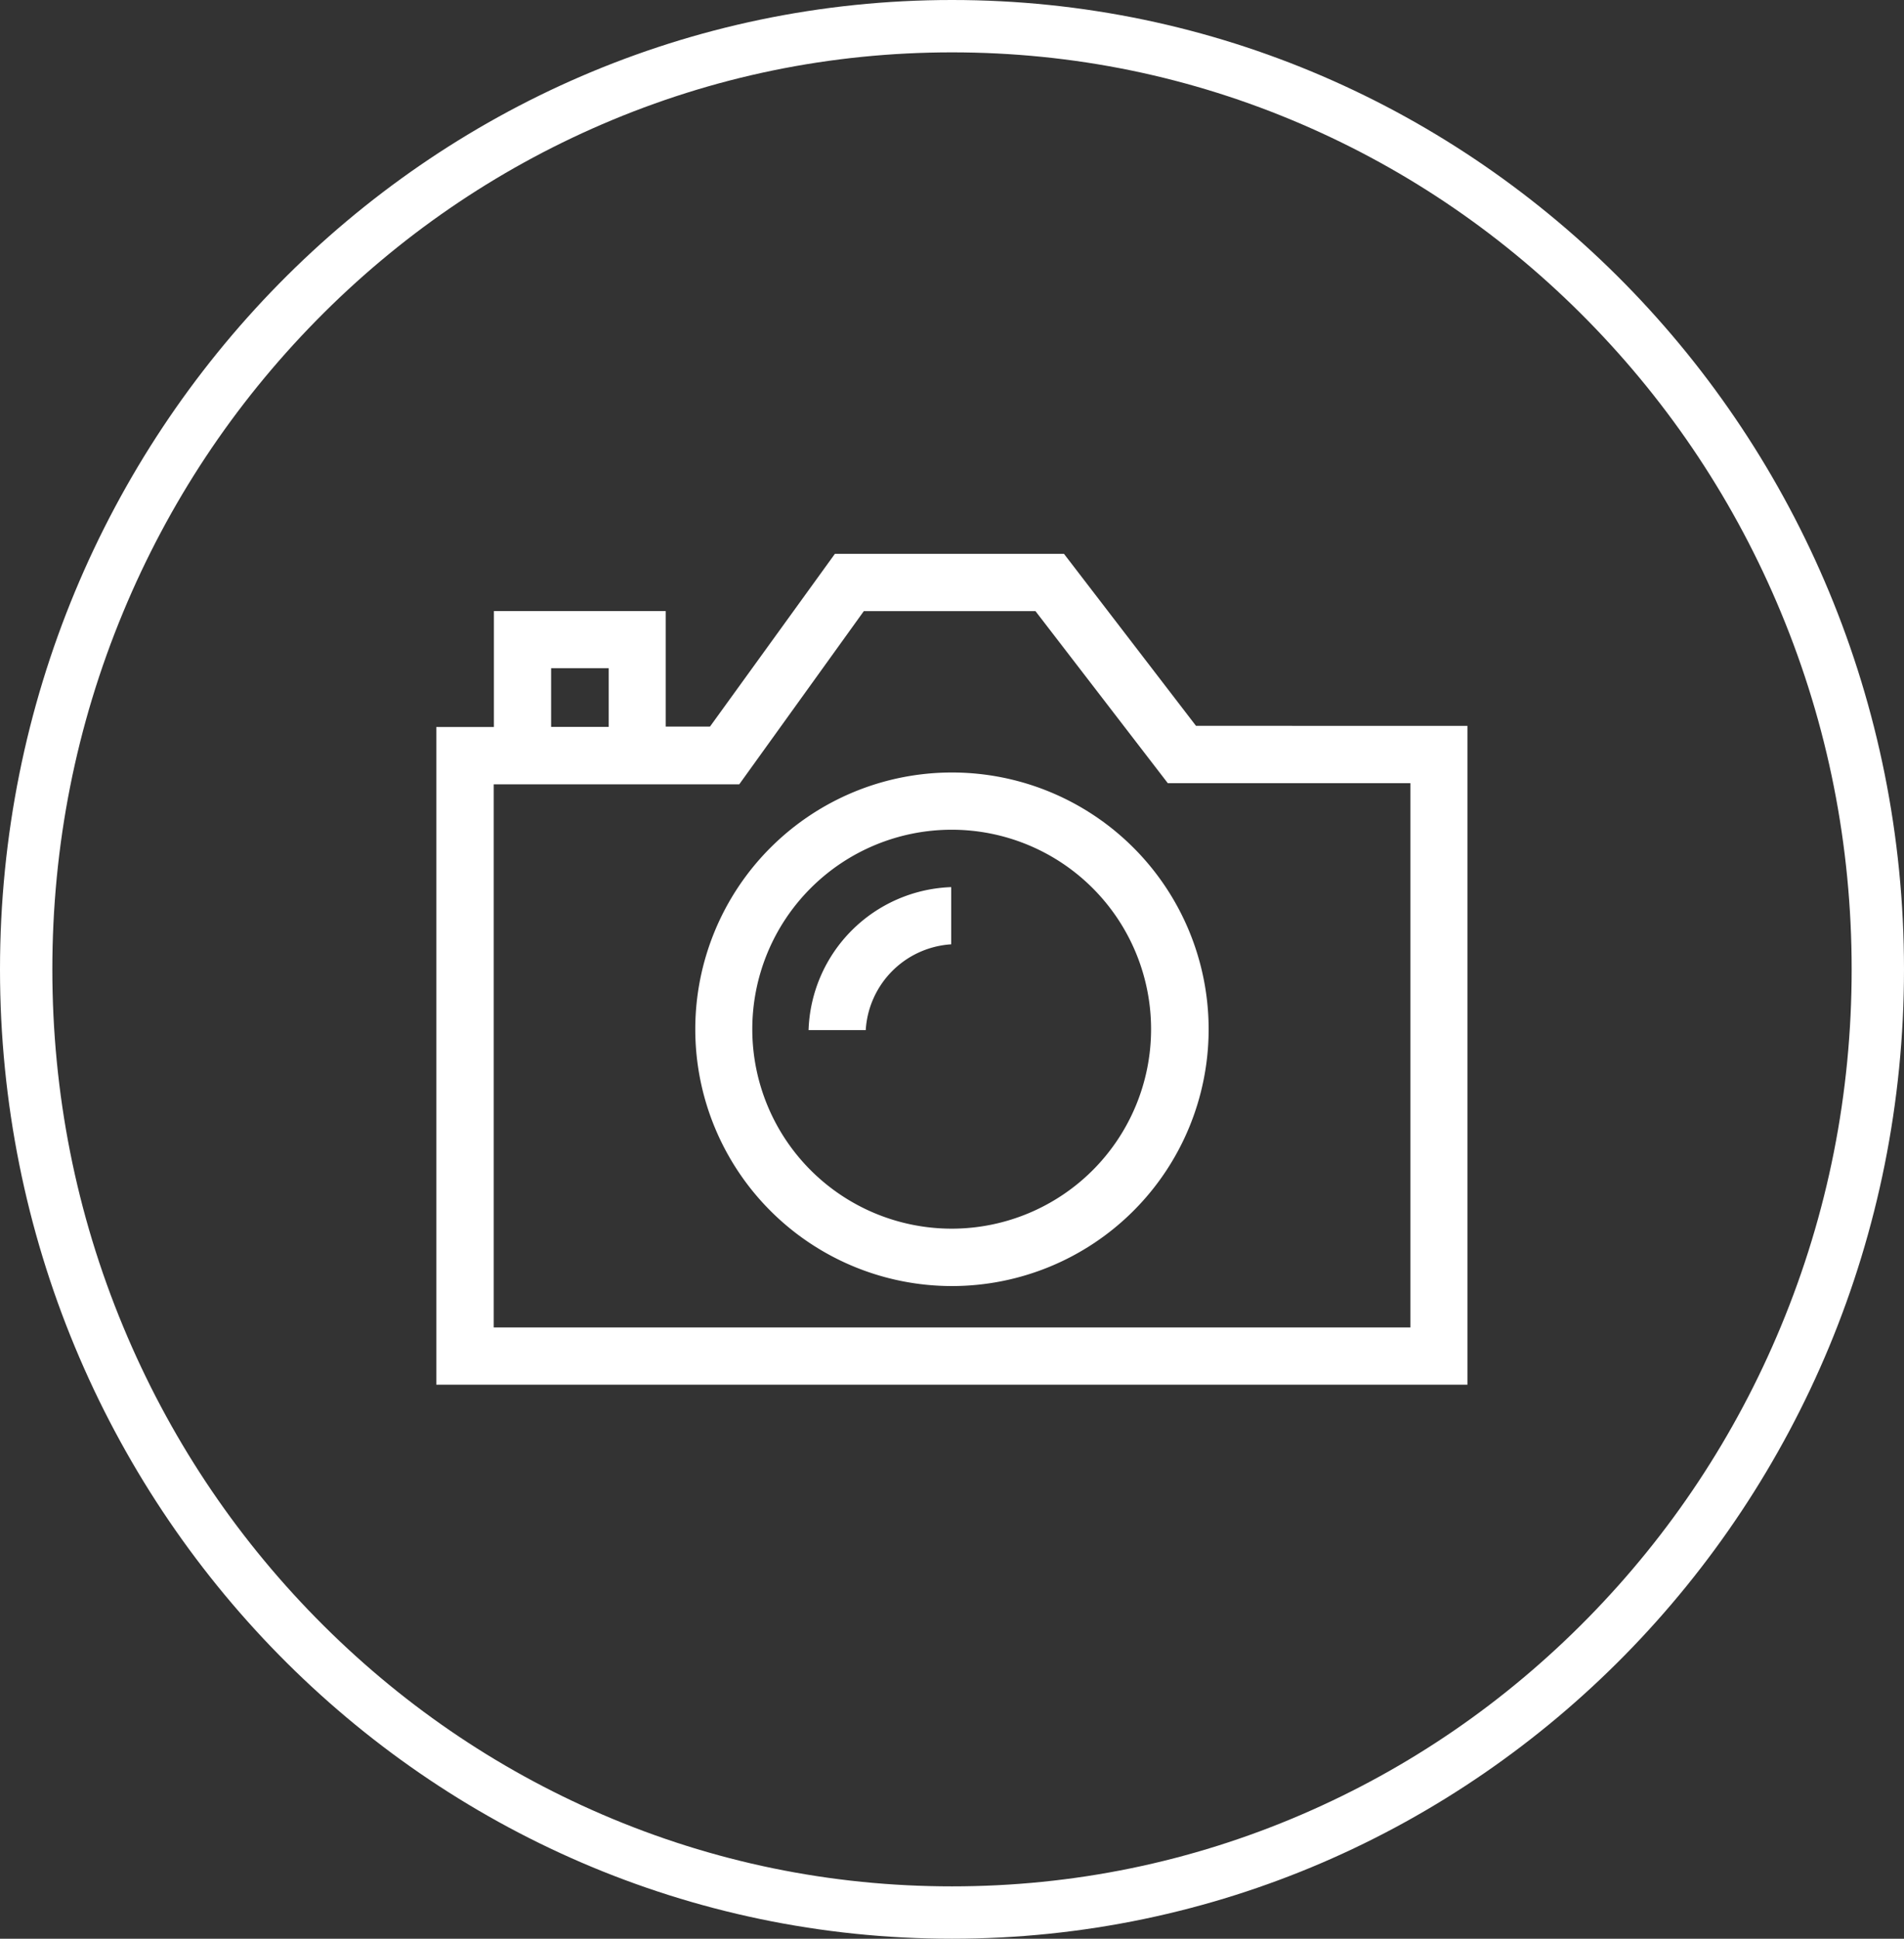
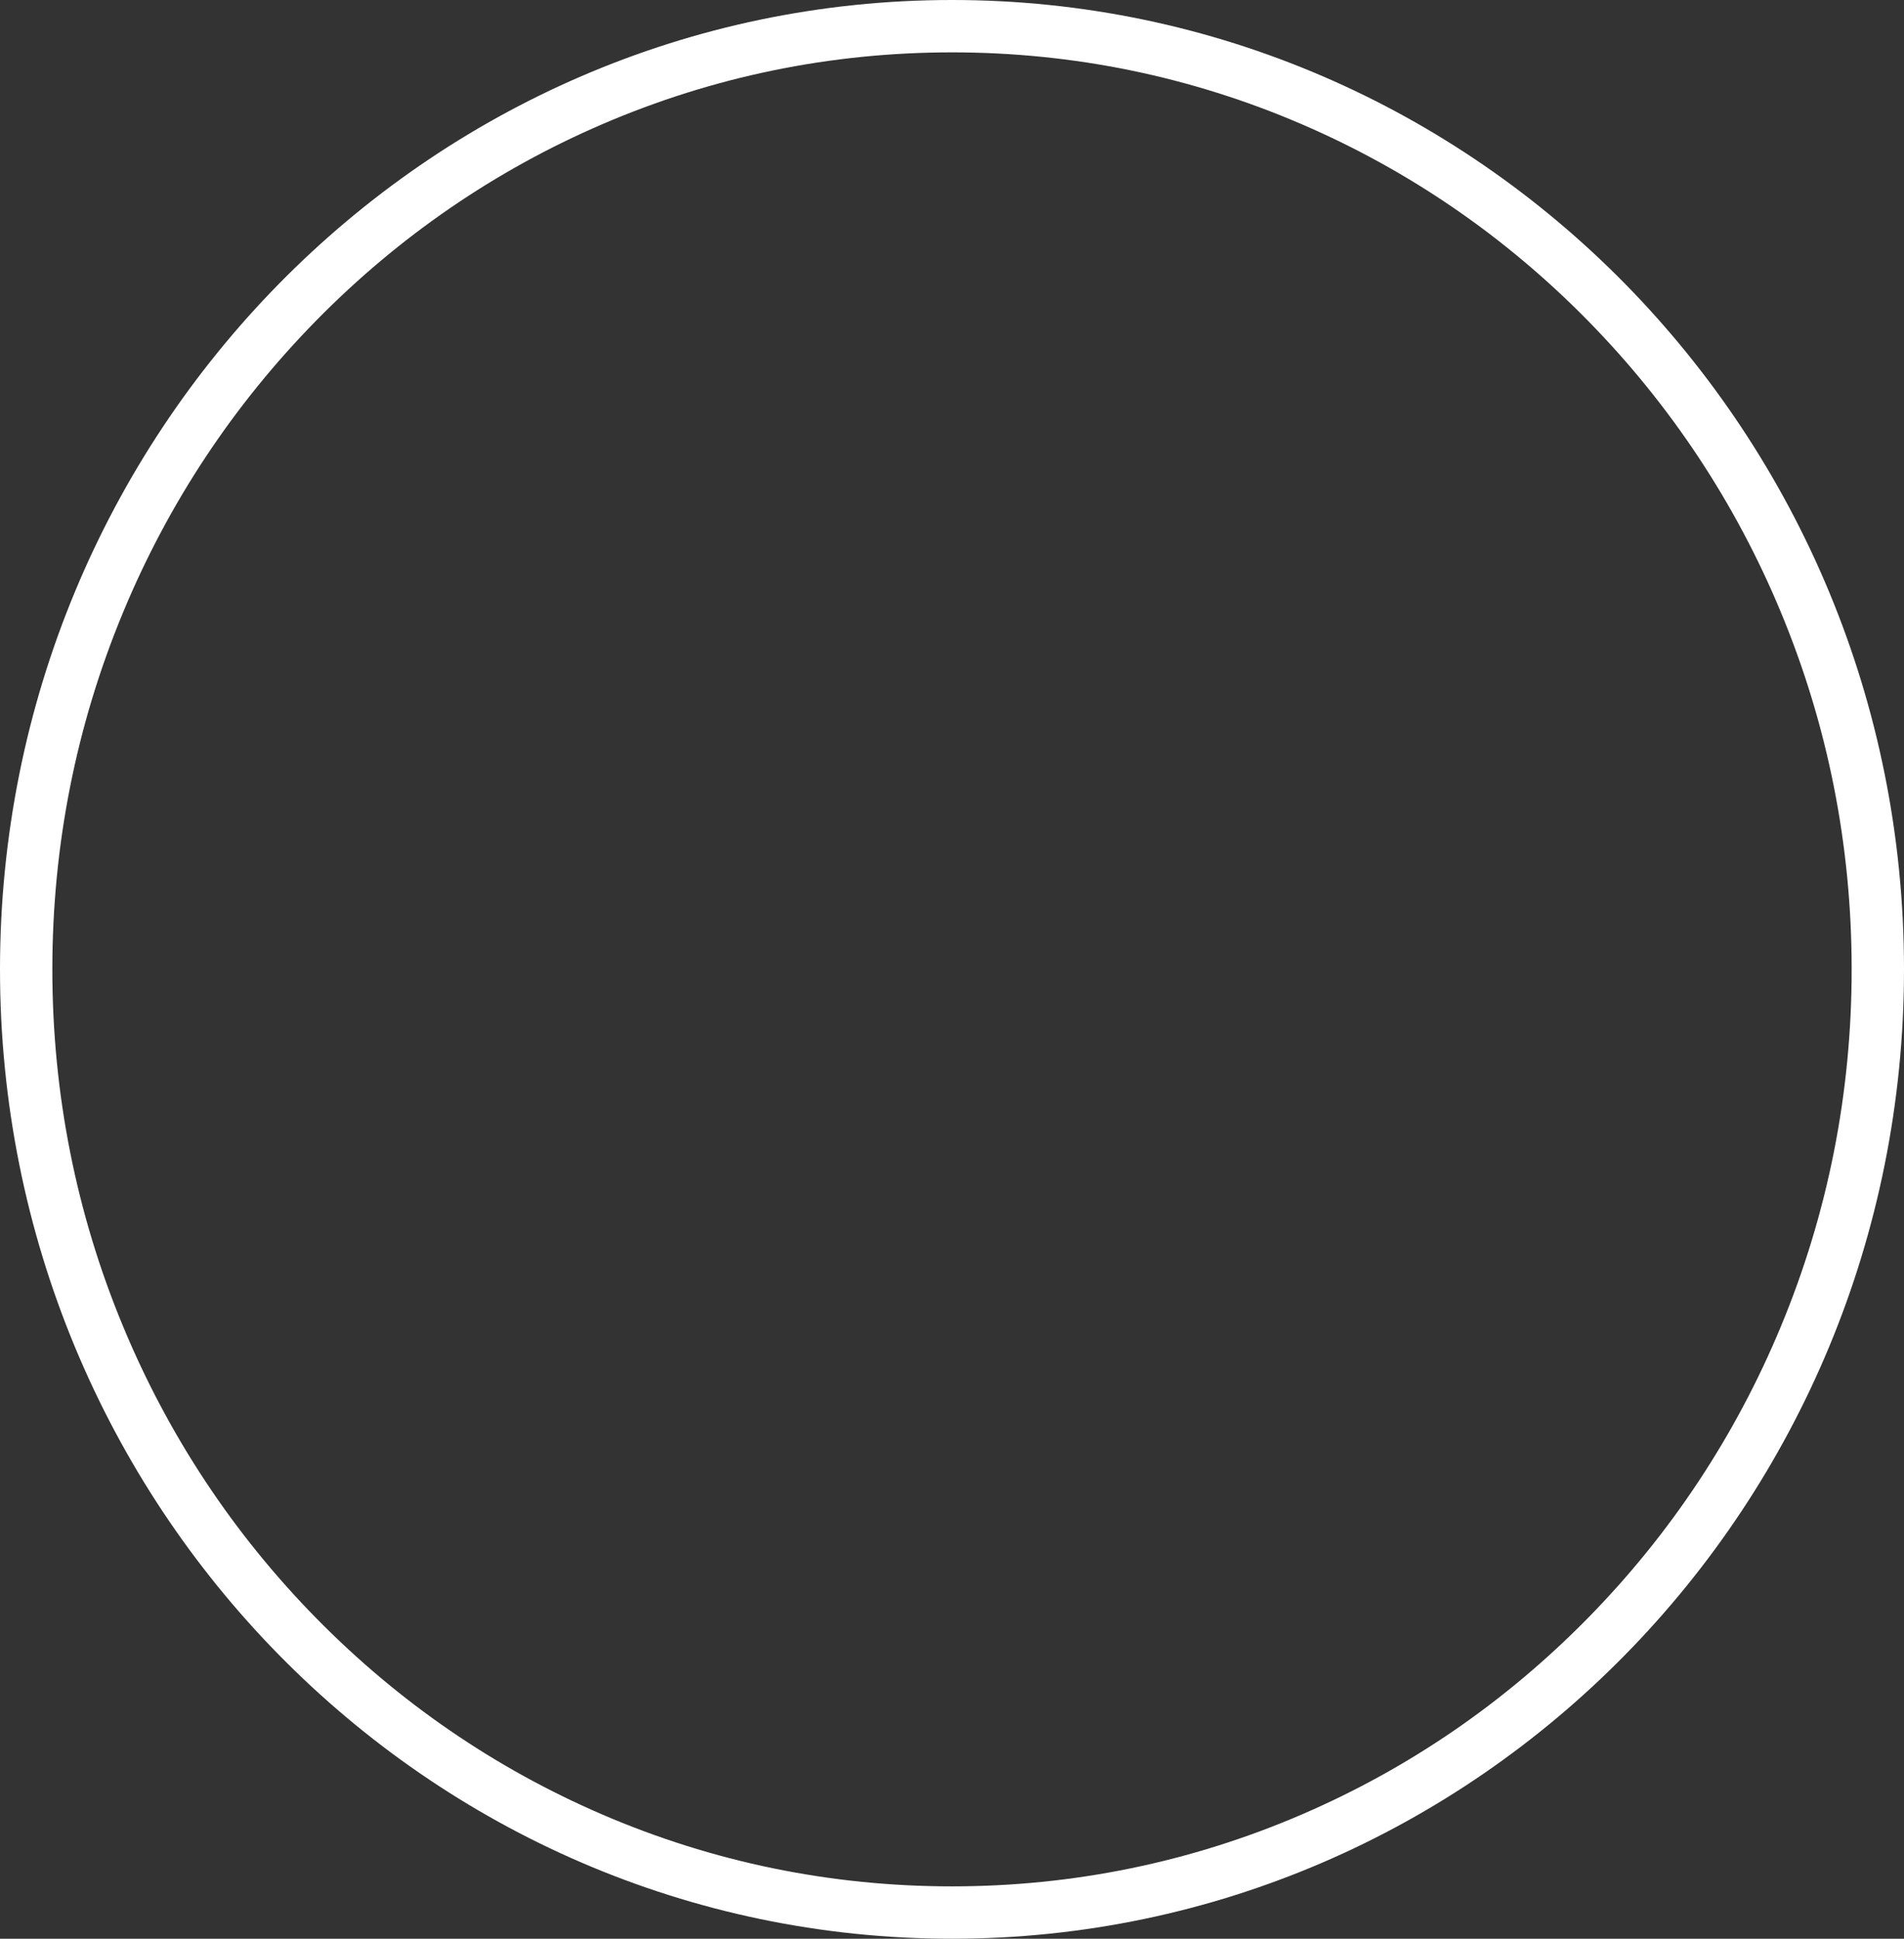
<svg xmlns="http://www.w3.org/2000/svg" id="Group_1680" data-name="Group 1680" width="72.754" height="74.053" viewBox="0 0 72.754 74.053">
  <rect x="0" y="0" width="72.754" height="74.053" fill="#333333" stroke="none" />
  <g id="Path_2311" data-name="Path 2311" transform="translate(0 0)" fill="none">
-     <path d="M36.377,0c20.09,0,36.377,16.577,36.377,37.027S56.467,74.053,36.377,74.053,0,57.476,0,37.027,16.287,0,36.377,0Z" stroke="none" />
    <path d="M 36.377 2 C 31.74 2 27.242 2.924 23.008 4.747 C 18.916 6.509 15.239 9.032 12.081 12.246 C 8.921 15.464 6.439 19.21 4.706 23.382 C 2.91 27.702 2 32.293 2 37.027 C 2 41.76 2.91 46.351 4.706 50.671 C 6.439 54.843 8.921 58.59 12.081 61.807 C 15.239 65.021 18.916 67.544 23.008 69.306 C 27.242 71.129 31.74 72.053 36.377 72.053 C 41.014 72.053 45.512 71.129 49.746 69.306 C 53.838 67.544 57.514 65.021 60.673 61.807 C 63.833 58.59 66.315 54.843 68.048 50.671 C 69.844 46.351 70.754 41.76 70.754 37.027 C 70.754 32.293 69.844 27.702 68.048 23.382 C 66.315 19.21 63.833 15.464 60.673 12.246 C 57.514 9.032 53.838 6.509 49.746 4.747 C 45.512 2.924 41.014 2 36.377 2 M 36.377 -7.62939453125e-06 C 56.467 -7.62939453125e-06 72.754 16.577 72.754 37.027 C 72.754 57.476 56.467 74.053 36.377 74.053 C 16.287 74.053 0 57.476 0 37.027 C 0 16.577 16.287 -7.62939453125e-06 36.377 -7.62939453125e-06 Z" stroke="none" fill="#fff" />
  </g>
  <g id="Group_1681" data-name="Group 1681" transform="translate(-446.041 -202.641)">
-     <path id="Path_2334" data-name="Path 2334" d="M499.933,253.345H464.907V232.6h9.381l4.76-6.615h6.56l5.055,6.57h9.27ZM467.1,228.165h2.2v2.241h-2.2Zm24.641,2.2-5.045-6.57h-8.752l-4.774,6.6H471.48v-4.412h-6.567v4.426h-2.2v25.124h39.4V230.368Z" fill="#fff" />
-     <path id="Path_2335" data-name="Path 2335" d="M494.676,259.925a7.619,7.619,0,1,1,7.619-7.619,7.619,7.619,0,0,1-7.619,7.619m0-17.424a9.808,9.808,0,1,0,.021,0h-.021" transform="translate(-12.27 -10.353)" fill="#fff" />
-     <path id="Path_2336" data-name="Path 2336" d="M494.566,257.768h2.185a3.492,3.492,0,0,1,3.266-3.277v-2.185a5.652,5.652,0,0,0-5.451,5.462" transform="translate(-17.629 -15.78)" fill="#fff" />
-   </g>
+     </g>
</svg>